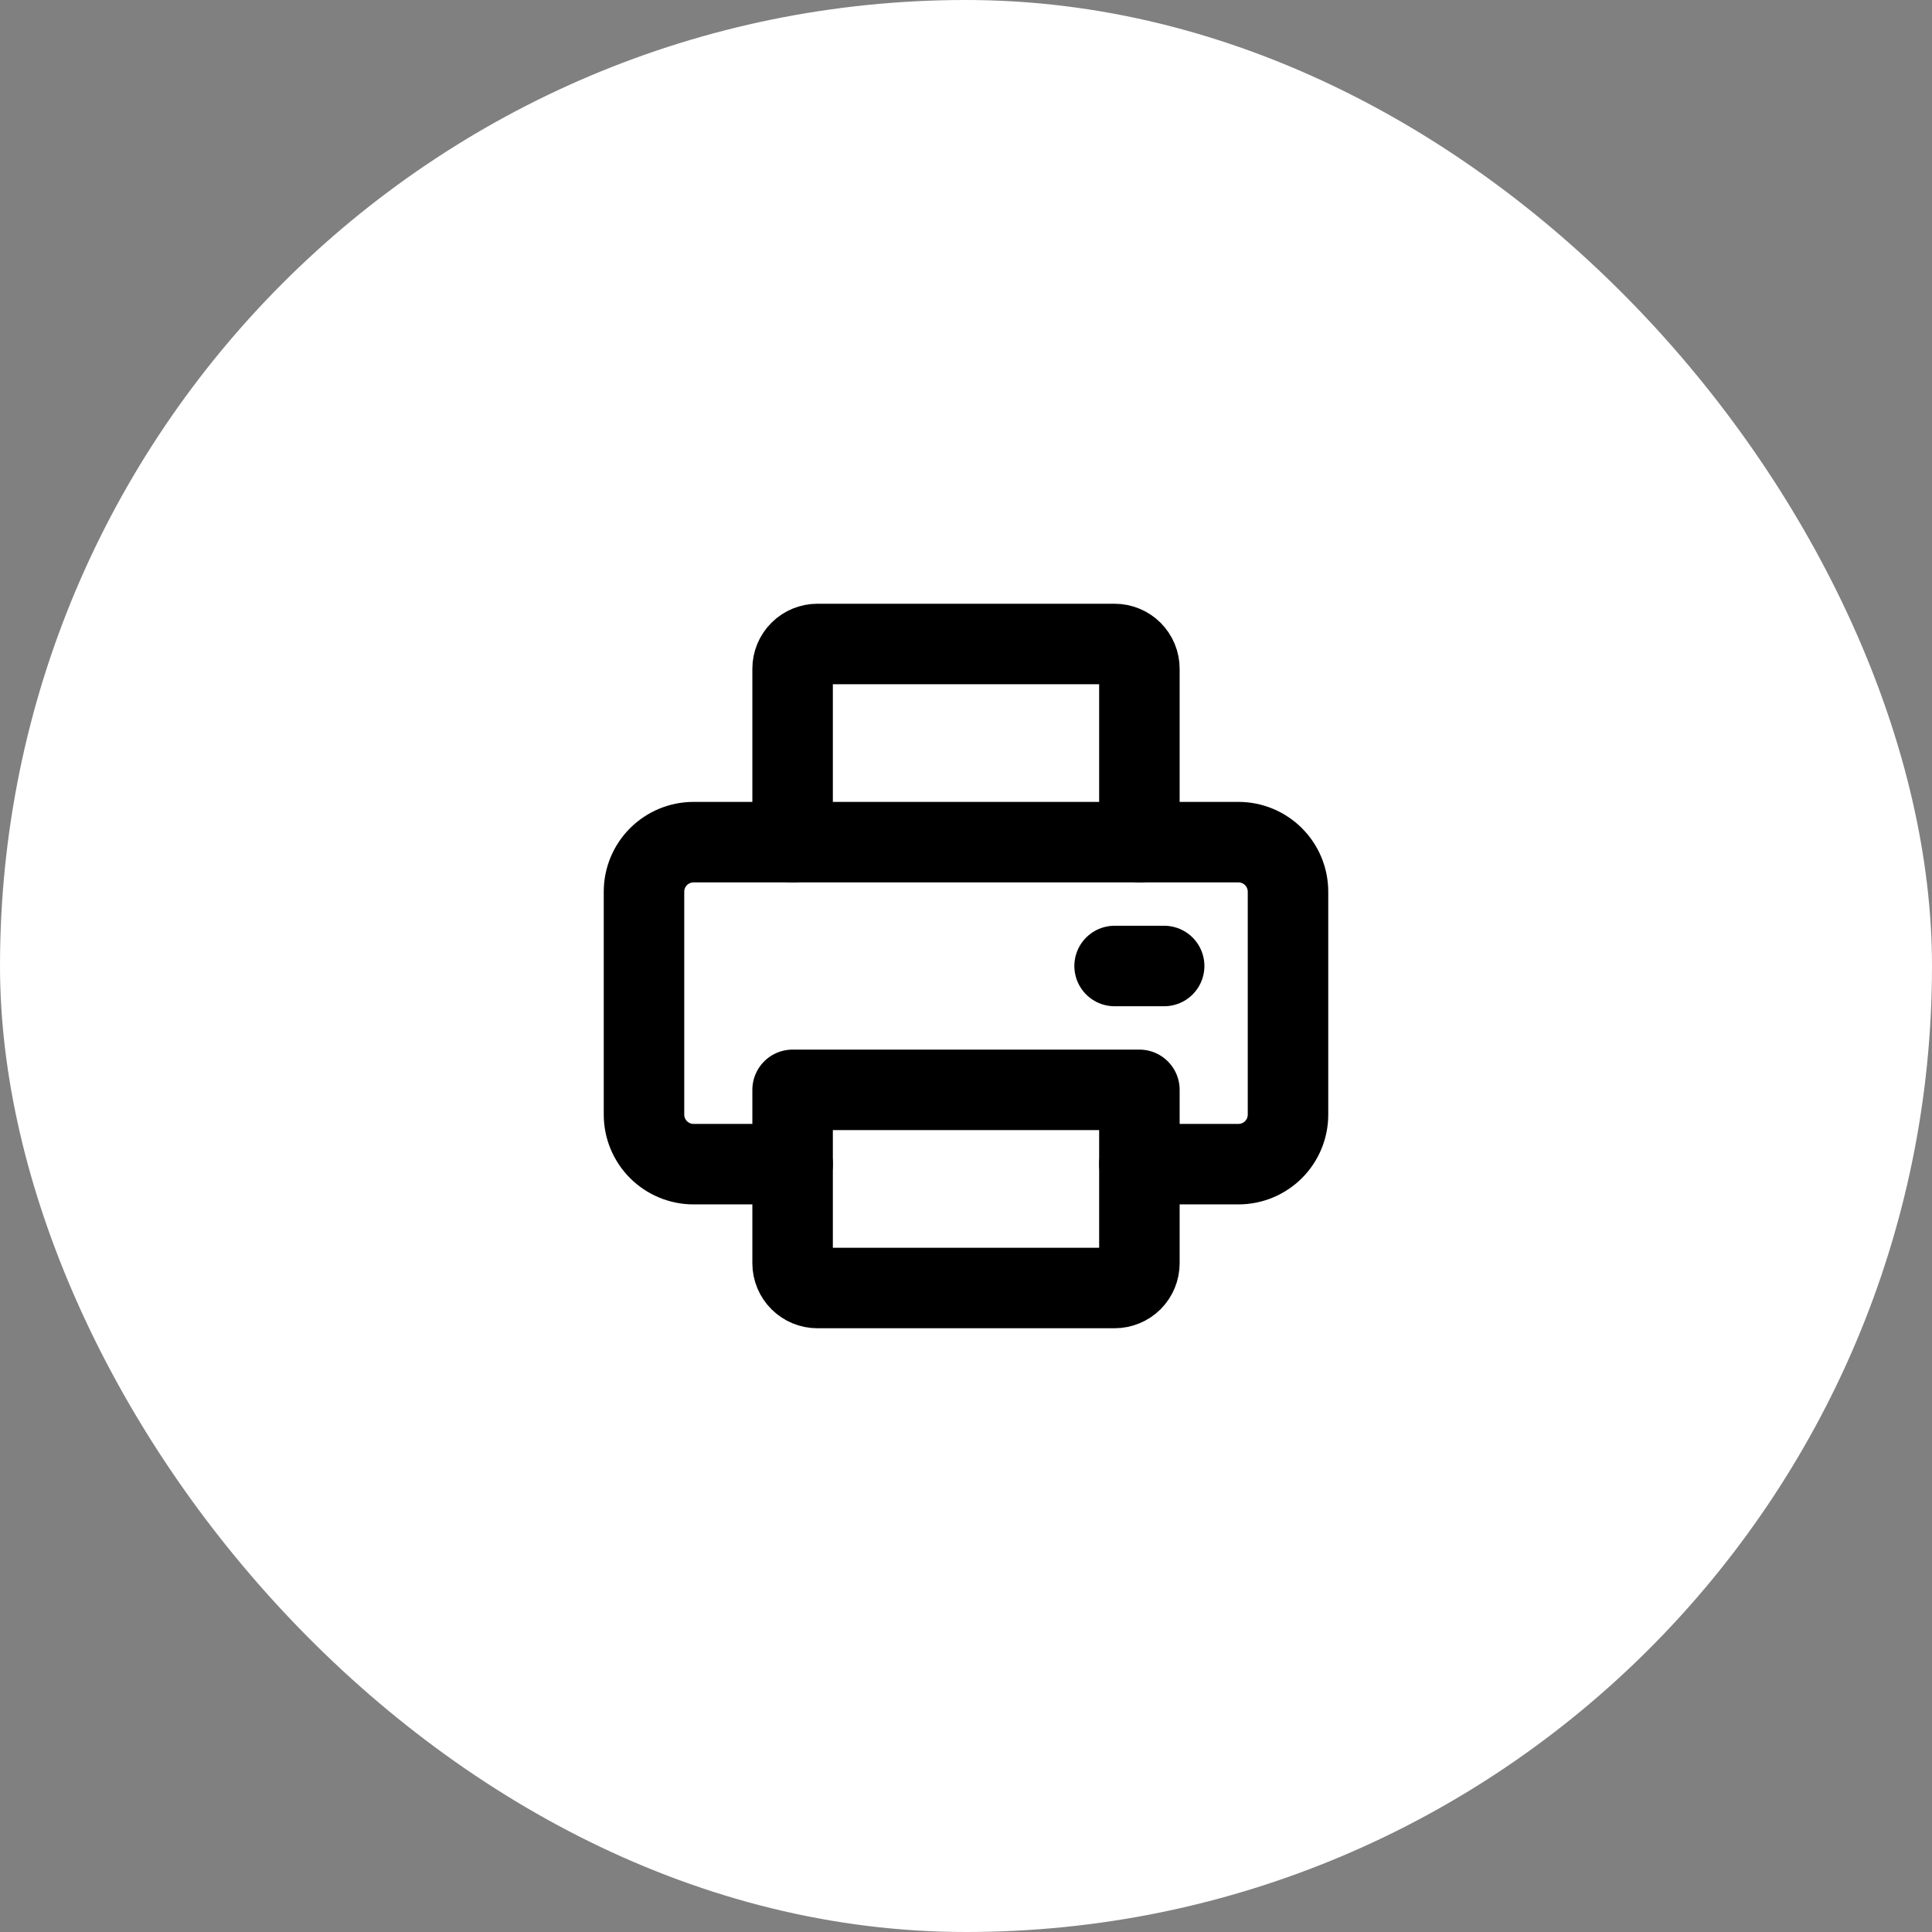
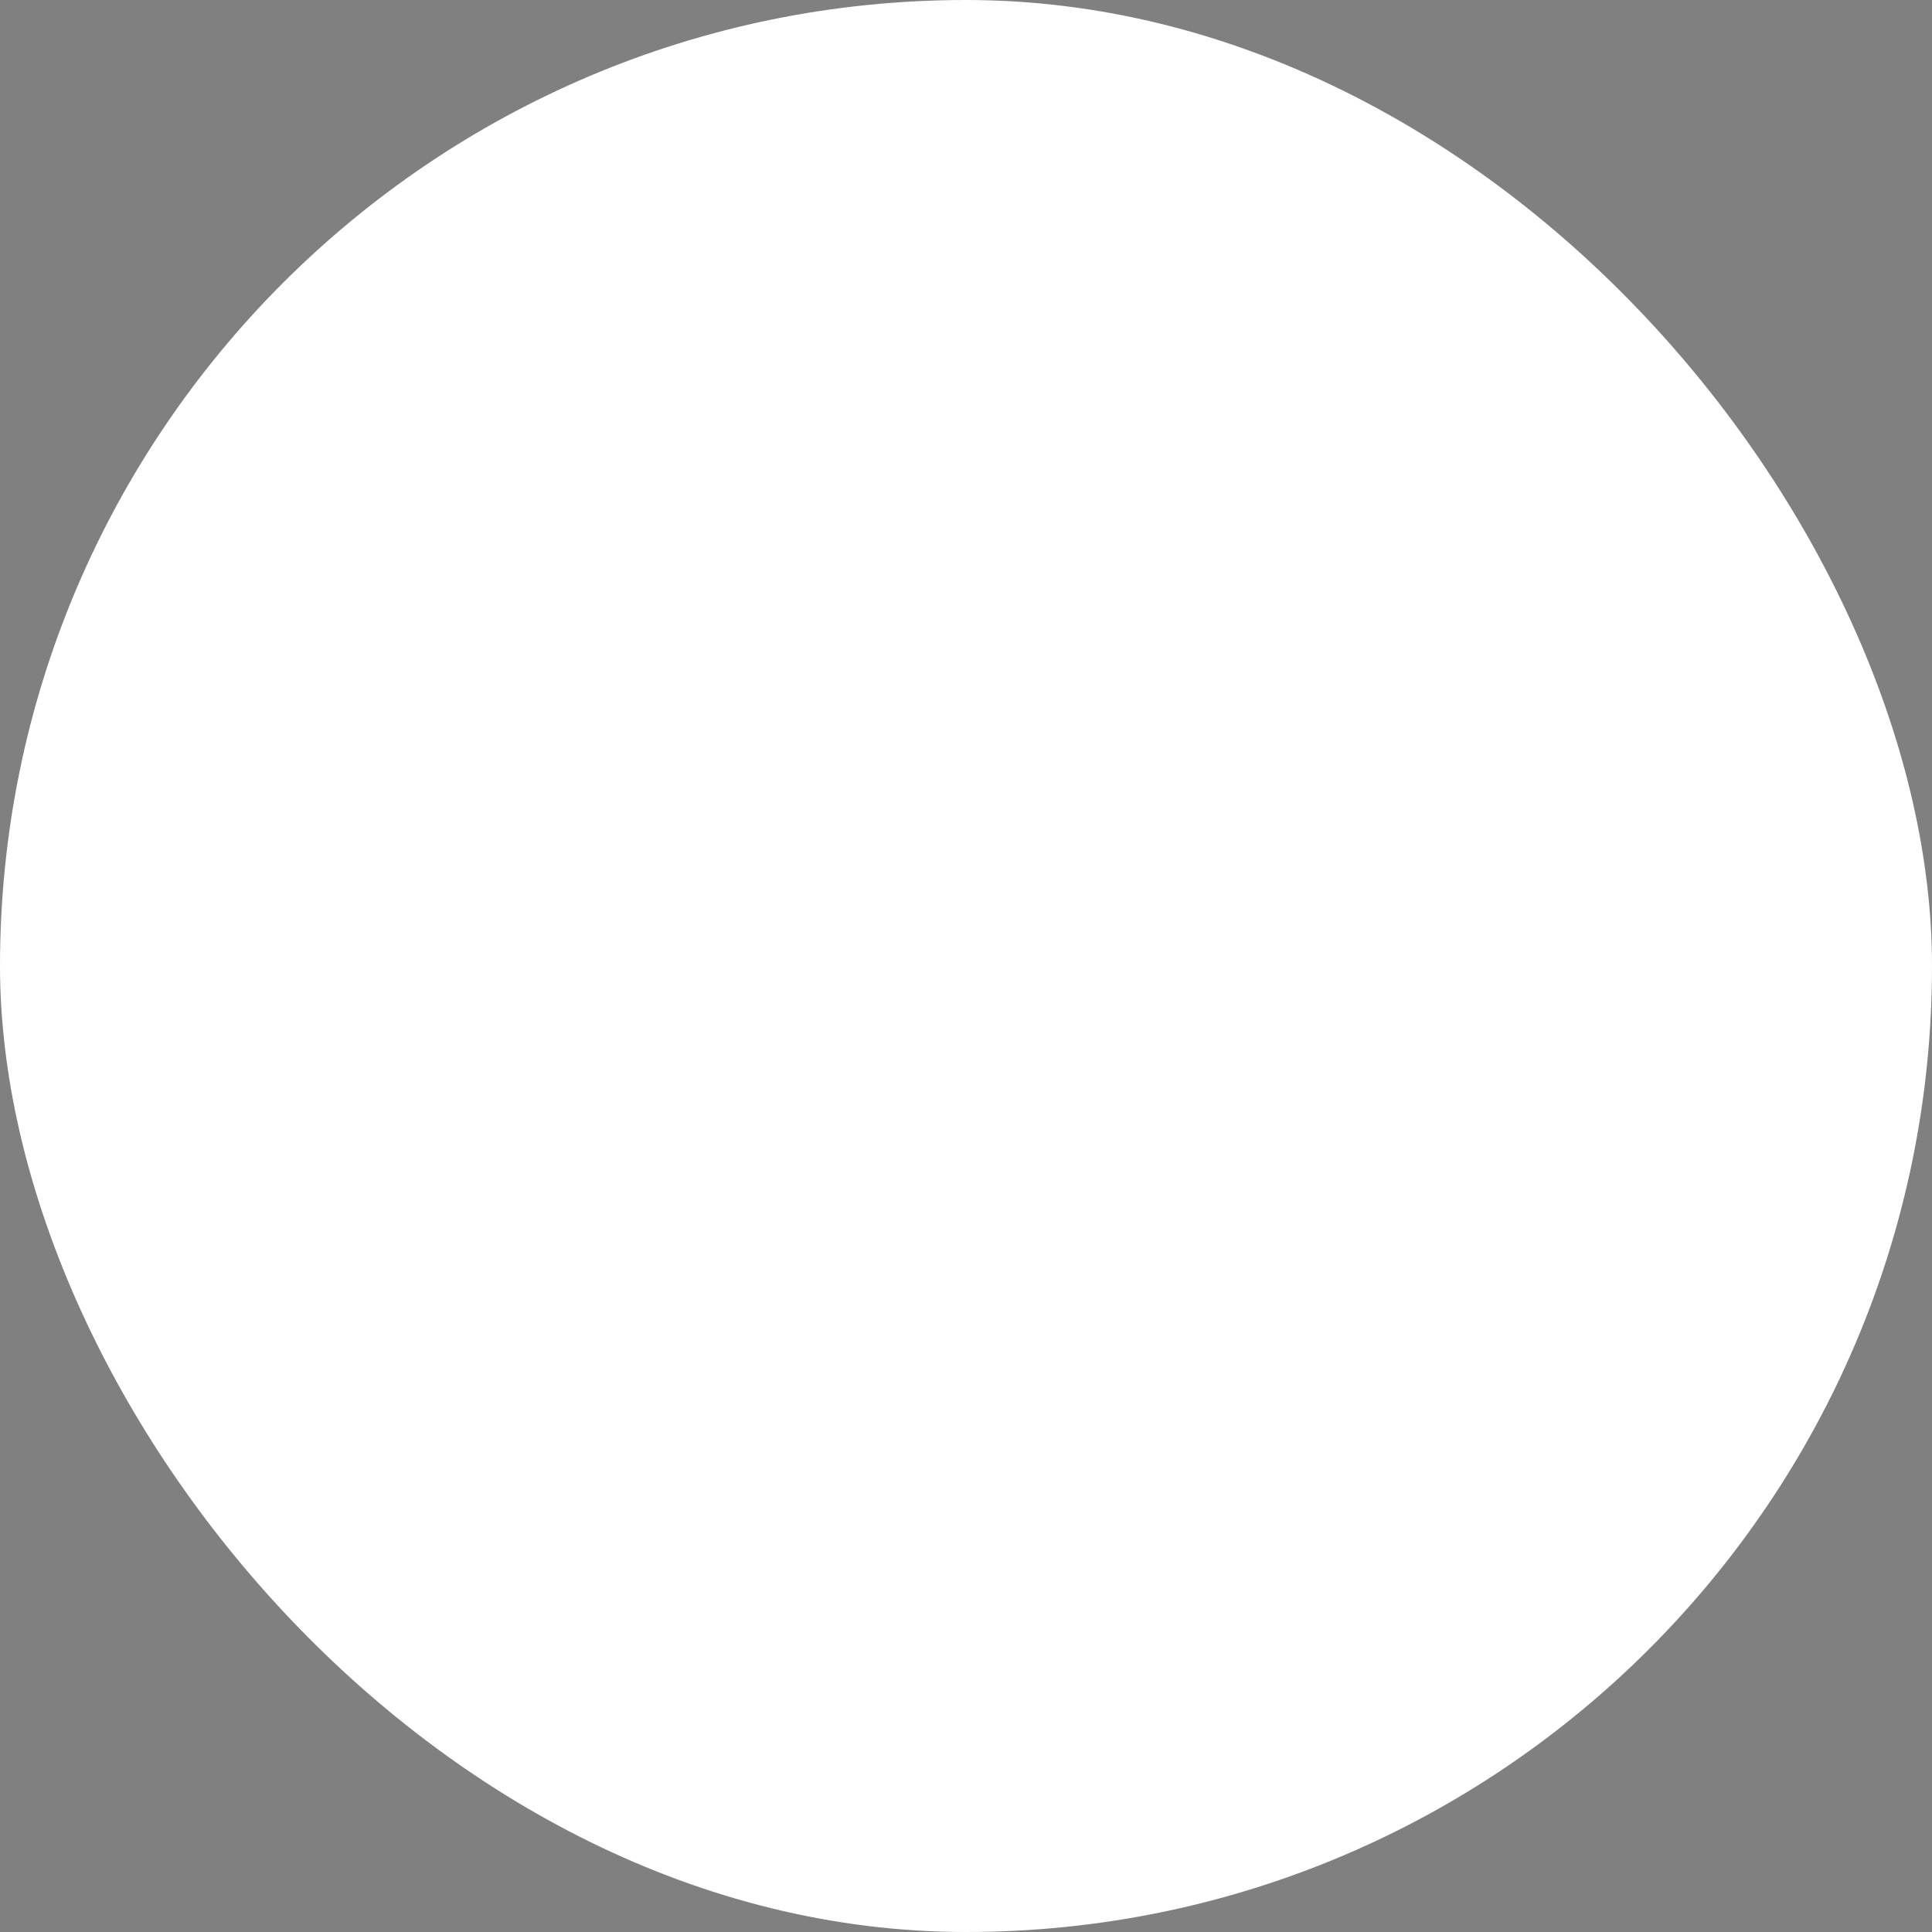
<svg xmlns="http://www.w3.org/2000/svg" width="48" height="48" viewBox="0 0 48 48" fill="none">
  <rect x="0" y="0" width="48" height="48" fill="#808080" stroke="none" />
  <rect width="48" height="48" rx="24" fill="white" />
-   <path d="M28.308 28.923H30.769C31.096 28.923 31.409 28.793 31.64 28.562C31.87 28.332 32 28.019 32 27.692V22.154C32 21.827 31.87 21.514 31.64 21.284C31.409 21.053 31.096 20.923 30.769 20.923H17.231C16.904 20.923 16.591 21.053 16.36 21.284C16.13 21.514 16 21.827 16 22.154V27.692C16 28.019 16.13 28.332 16.36 28.562C16.591 28.793 16.904 28.923 17.231 28.923H19.692" stroke="#000001" stroke-width="2" stroke-linecap="round" stroke-linejoin="round" />
-   <path d="M19.692 27.077V31.384C19.692 31.548 19.757 31.704 19.873 31.82C19.988 31.935 20.145 32 20.308 32H27.692C27.856 32 28.012 31.935 28.128 31.82C28.243 31.704 28.308 31.548 28.308 31.384V27.077H19.692Z" stroke="#000001" stroke-width="2" stroke-linecap="round" stroke-linejoin="round" />
-   <path d="M28.308 20.923V16.615C28.308 16.452 28.243 16.296 28.128 16.18C28.012 16.065 27.856 16 27.692 16H20.308C20.145 16 19.988 16.065 19.873 16.18C19.757 16.296 19.692 16.452 19.692 16.615V20.923" stroke="#000001" stroke-width="2" stroke-linecap="round" stroke-linejoin="round" />
-   <path d="M28.923 24H27.692" stroke="#000001" stroke-width="2" stroke-linecap="round" stroke-linejoin="round" />
</svg>